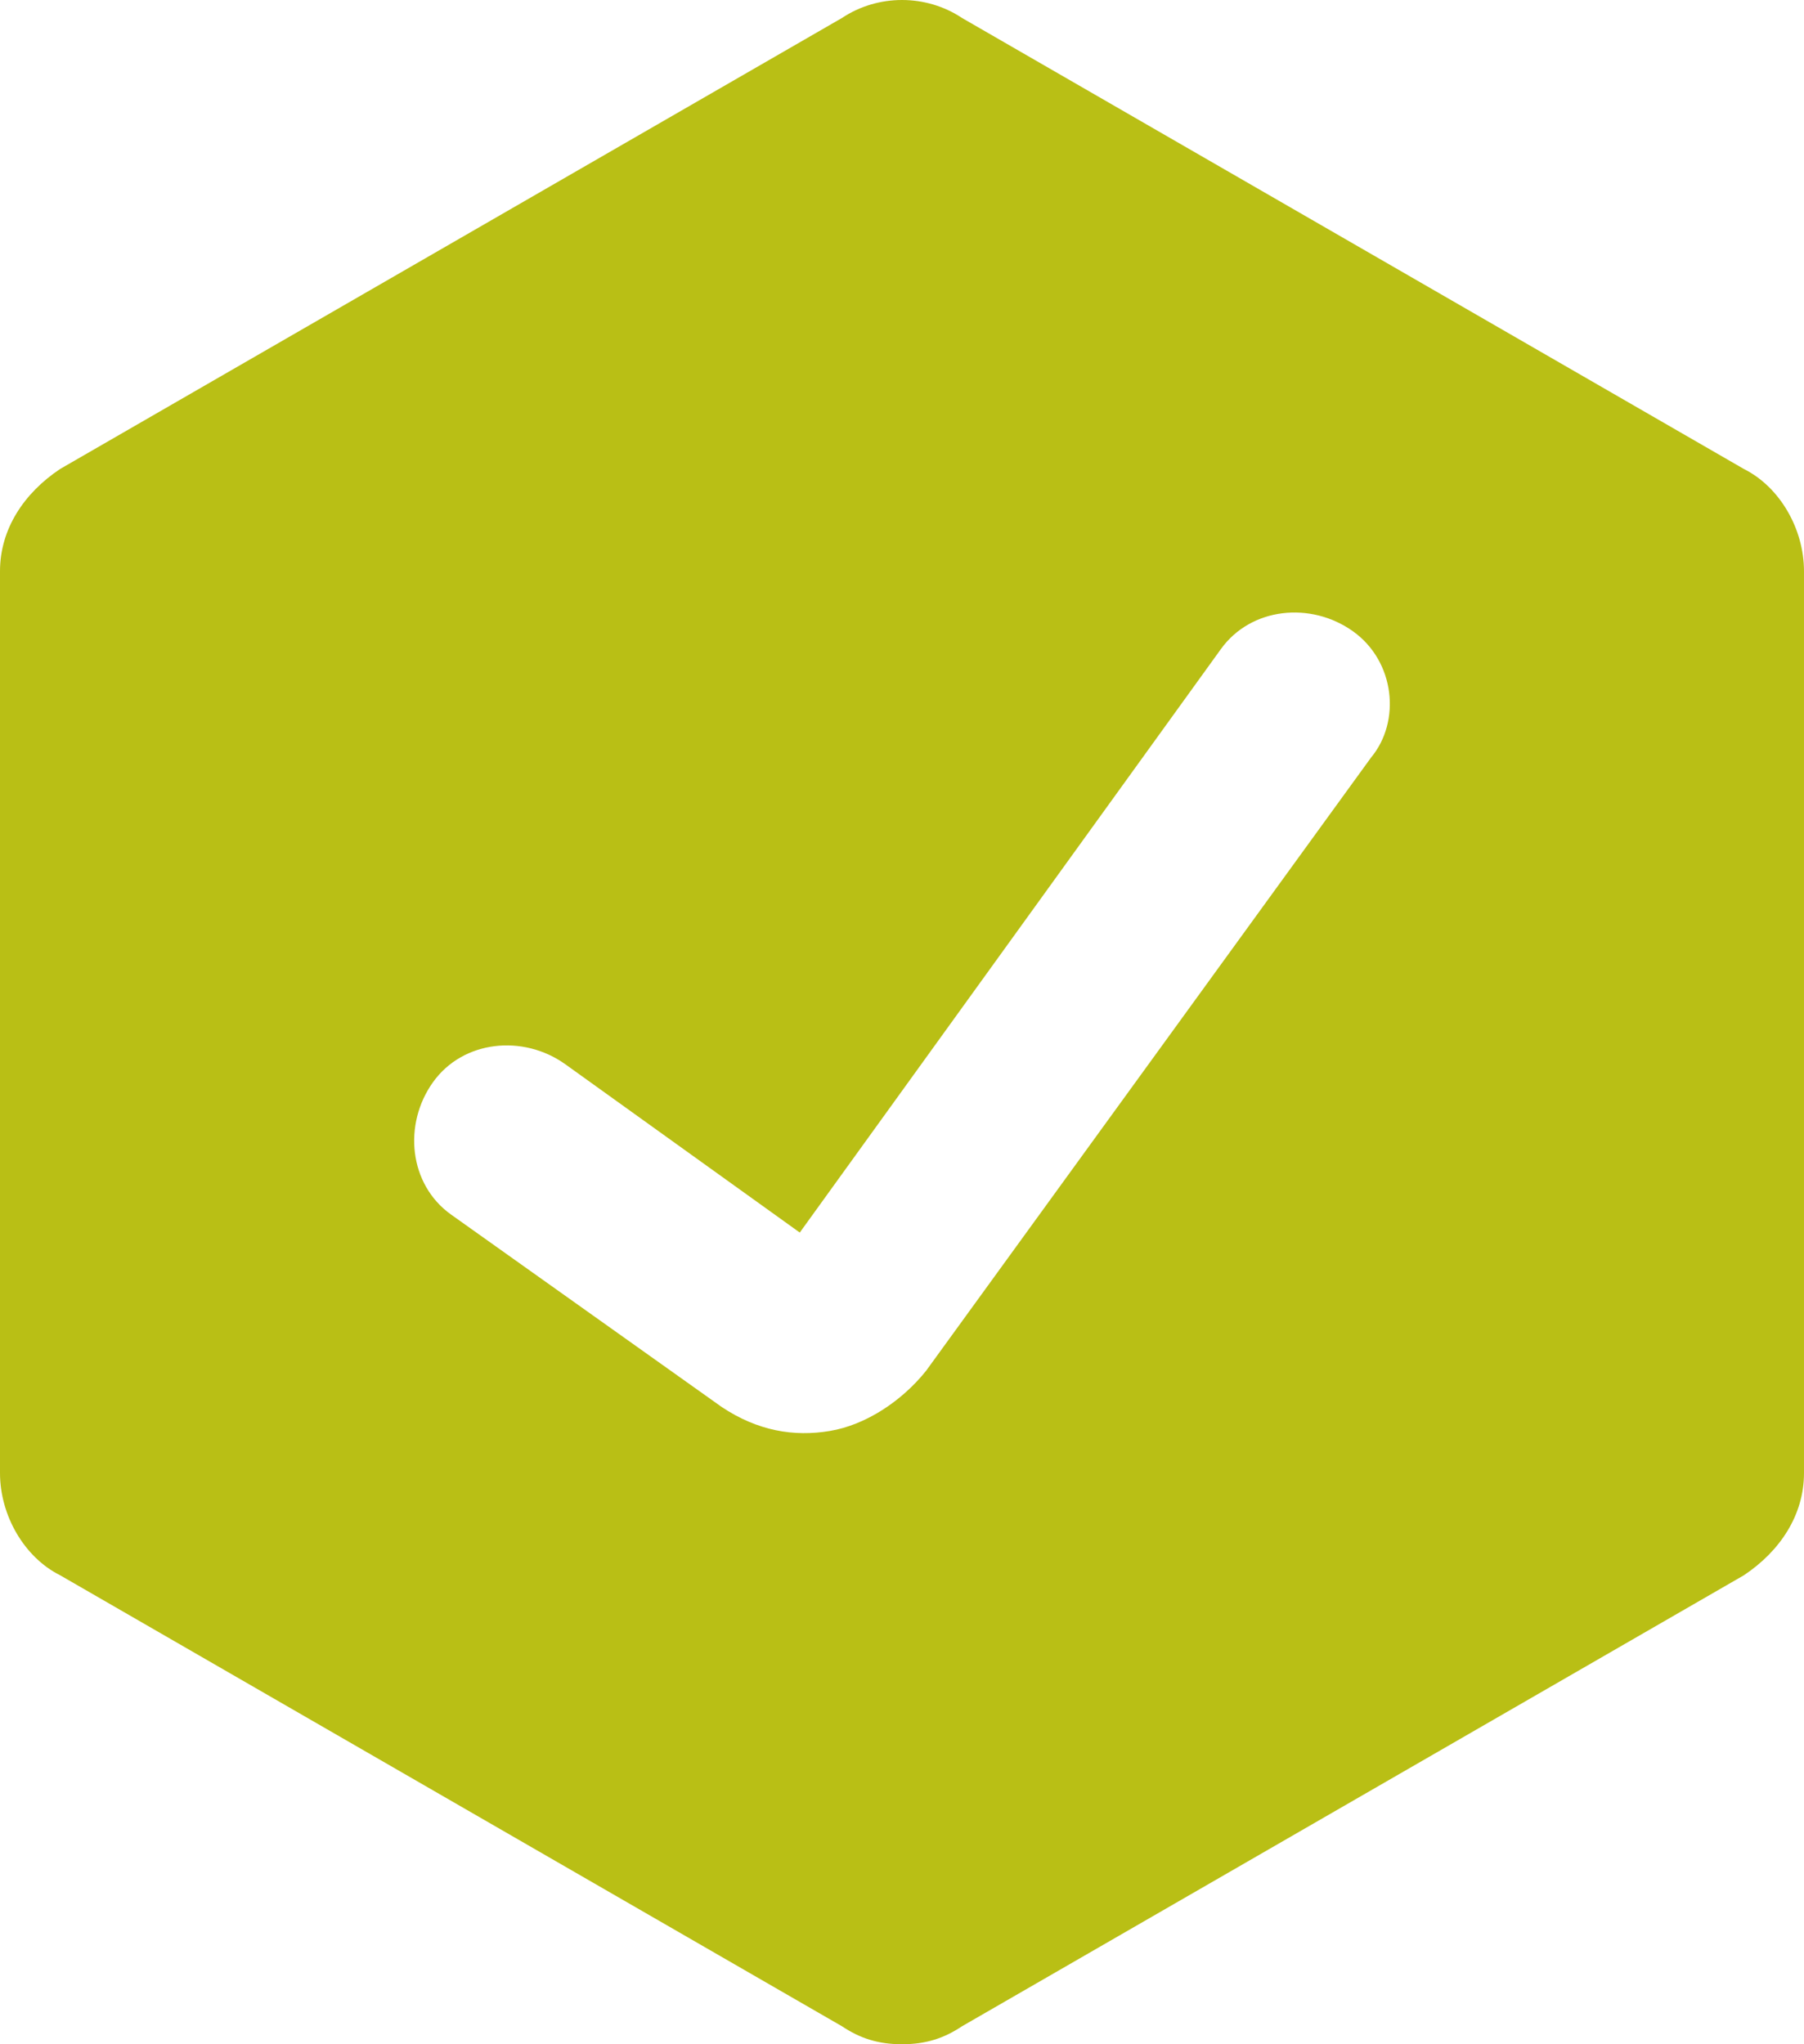
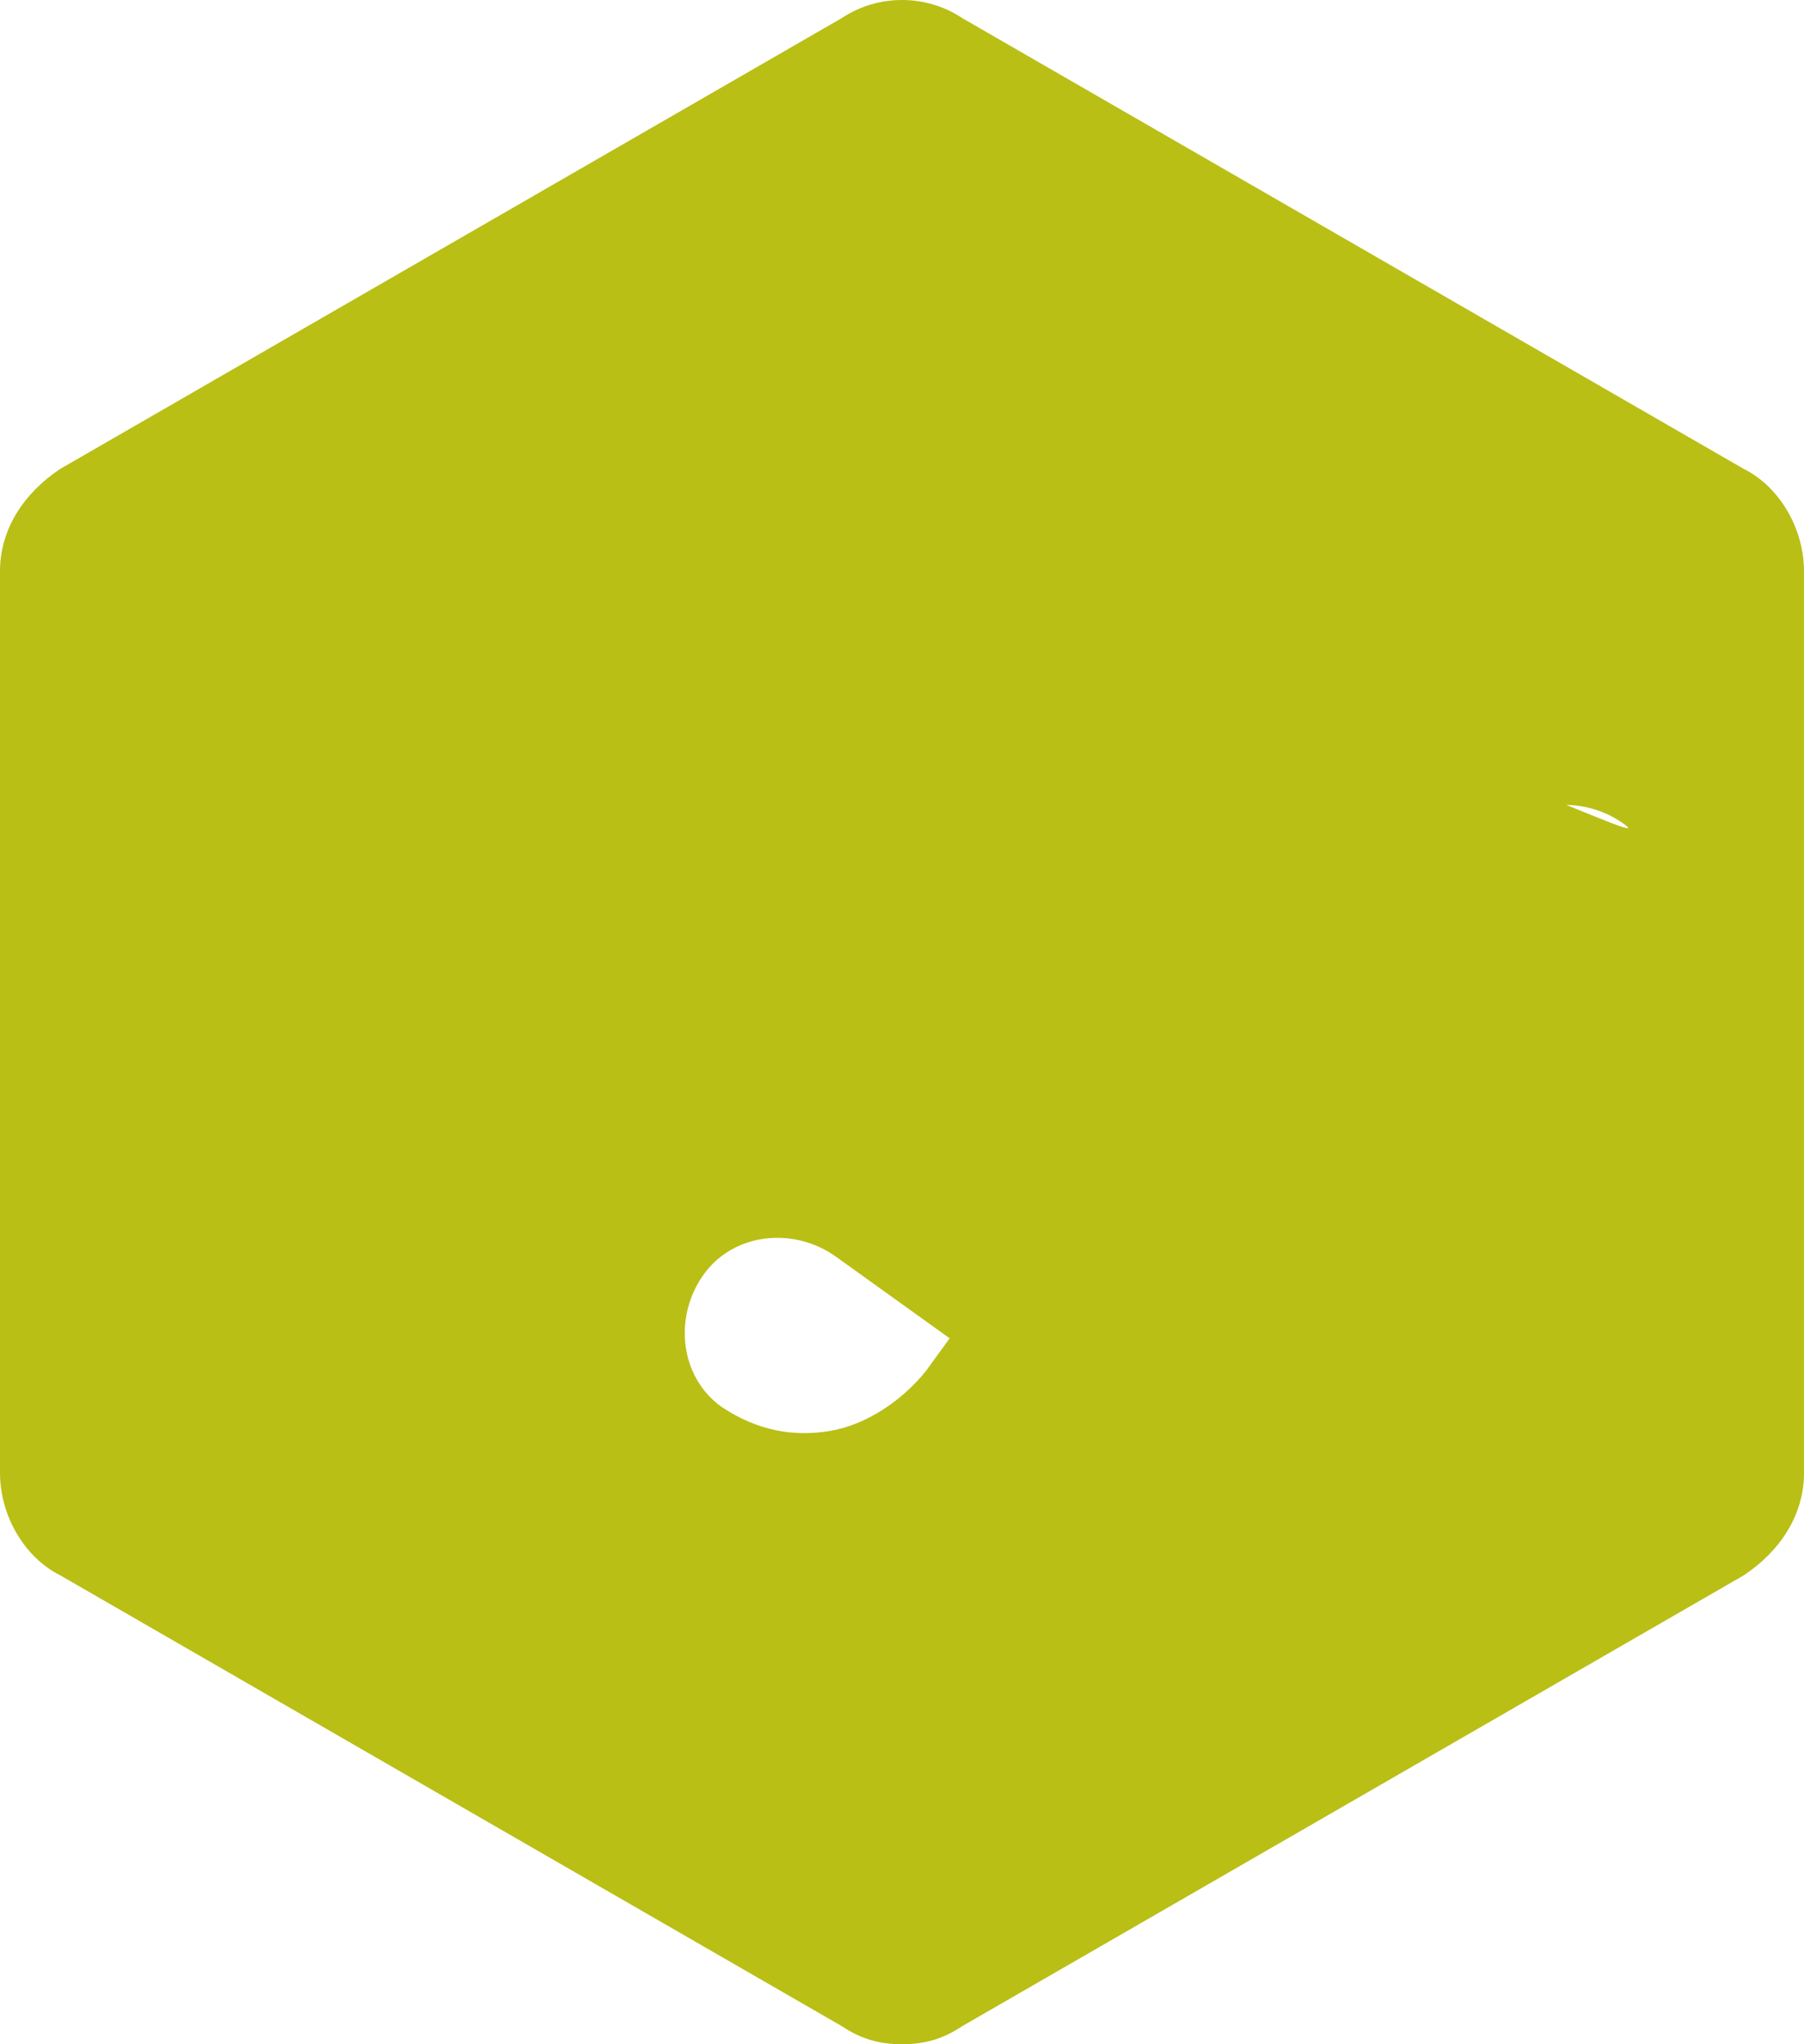
<svg xmlns="http://www.w3.org/2000/svg" version="1.1" id="Ebene_1" x="0px" y="0px" width="30px" height="34px" viewBox="0 0 30 34" style="enable-background:new 0 0 30 34;" xml:space="preserve">
  <style type="text/css">
	.st0{fill:#FFFFFF;}
	.st1{fill:#B9BF15;}
	.st2{fill:#FF0000;}
</style>
-   <path class="st1" d="M29,7.8L16,0.3c-0.6-0.4-1.4-0.4-2,0L1,7.8c-0.6,0.4-1,1-1,1.7v15c0,0.7,0.4,1.4,1,1.7l13,7.5  c0.3,0.2,0.6,0.3,1,0.3c0.4,0,0.7-0.1,1-0.3l13-7.5c0.6-0.4,1-1,1-1.7v-15C30,8.8,29.6,8.1,29,7.8z M22.8,12.6l-7.4,10.2  c-0.4,0.5-1,0.9-1.6,1s-1.2,0-1.8-0.4l-4.5-3.2c-0.7-0.5-0.8-1.5-0.3-2.2c0.5-0.7,1.5-0.8,2.2-0.3l3.9,2.8l7-9.7  c0.5-0.7,1.5-0.8,2.2-0.3S23.3,12,22.8,12.6z" />
+   <path class="st1" d="M29,7.8L16,0.3c-0.6-0.4-1.4-0.4-2,0L1,7.8c-0.6,0.4-1,1-1,1.7v15c0,0.7,0.4,1.4,1,1.7l13,7.5  c0.3,0.2,0.6,0.3,1,0.3c0.4,0,0.7-0.1,1-0.3l13-7.5c0.6-0.4,1-1,1-1.7v-15C30,8.8,29.6,8.1,29,7.8z M22.8,12.6l-7.4,10.2  c-0.4,0.5-1,0.9-1.6,1s-1.2,0-1.8-0.4c-0.7-0.5-0.8-1.5-0.3-2.2c0.5-0.7,1.5-0.8,2.2-0.3l3.9,2.8l7-9.7  c0.5-0.7,1.5-0.8,2.2-0.3S23.3,12,22.8,12.6z" />
</svg>